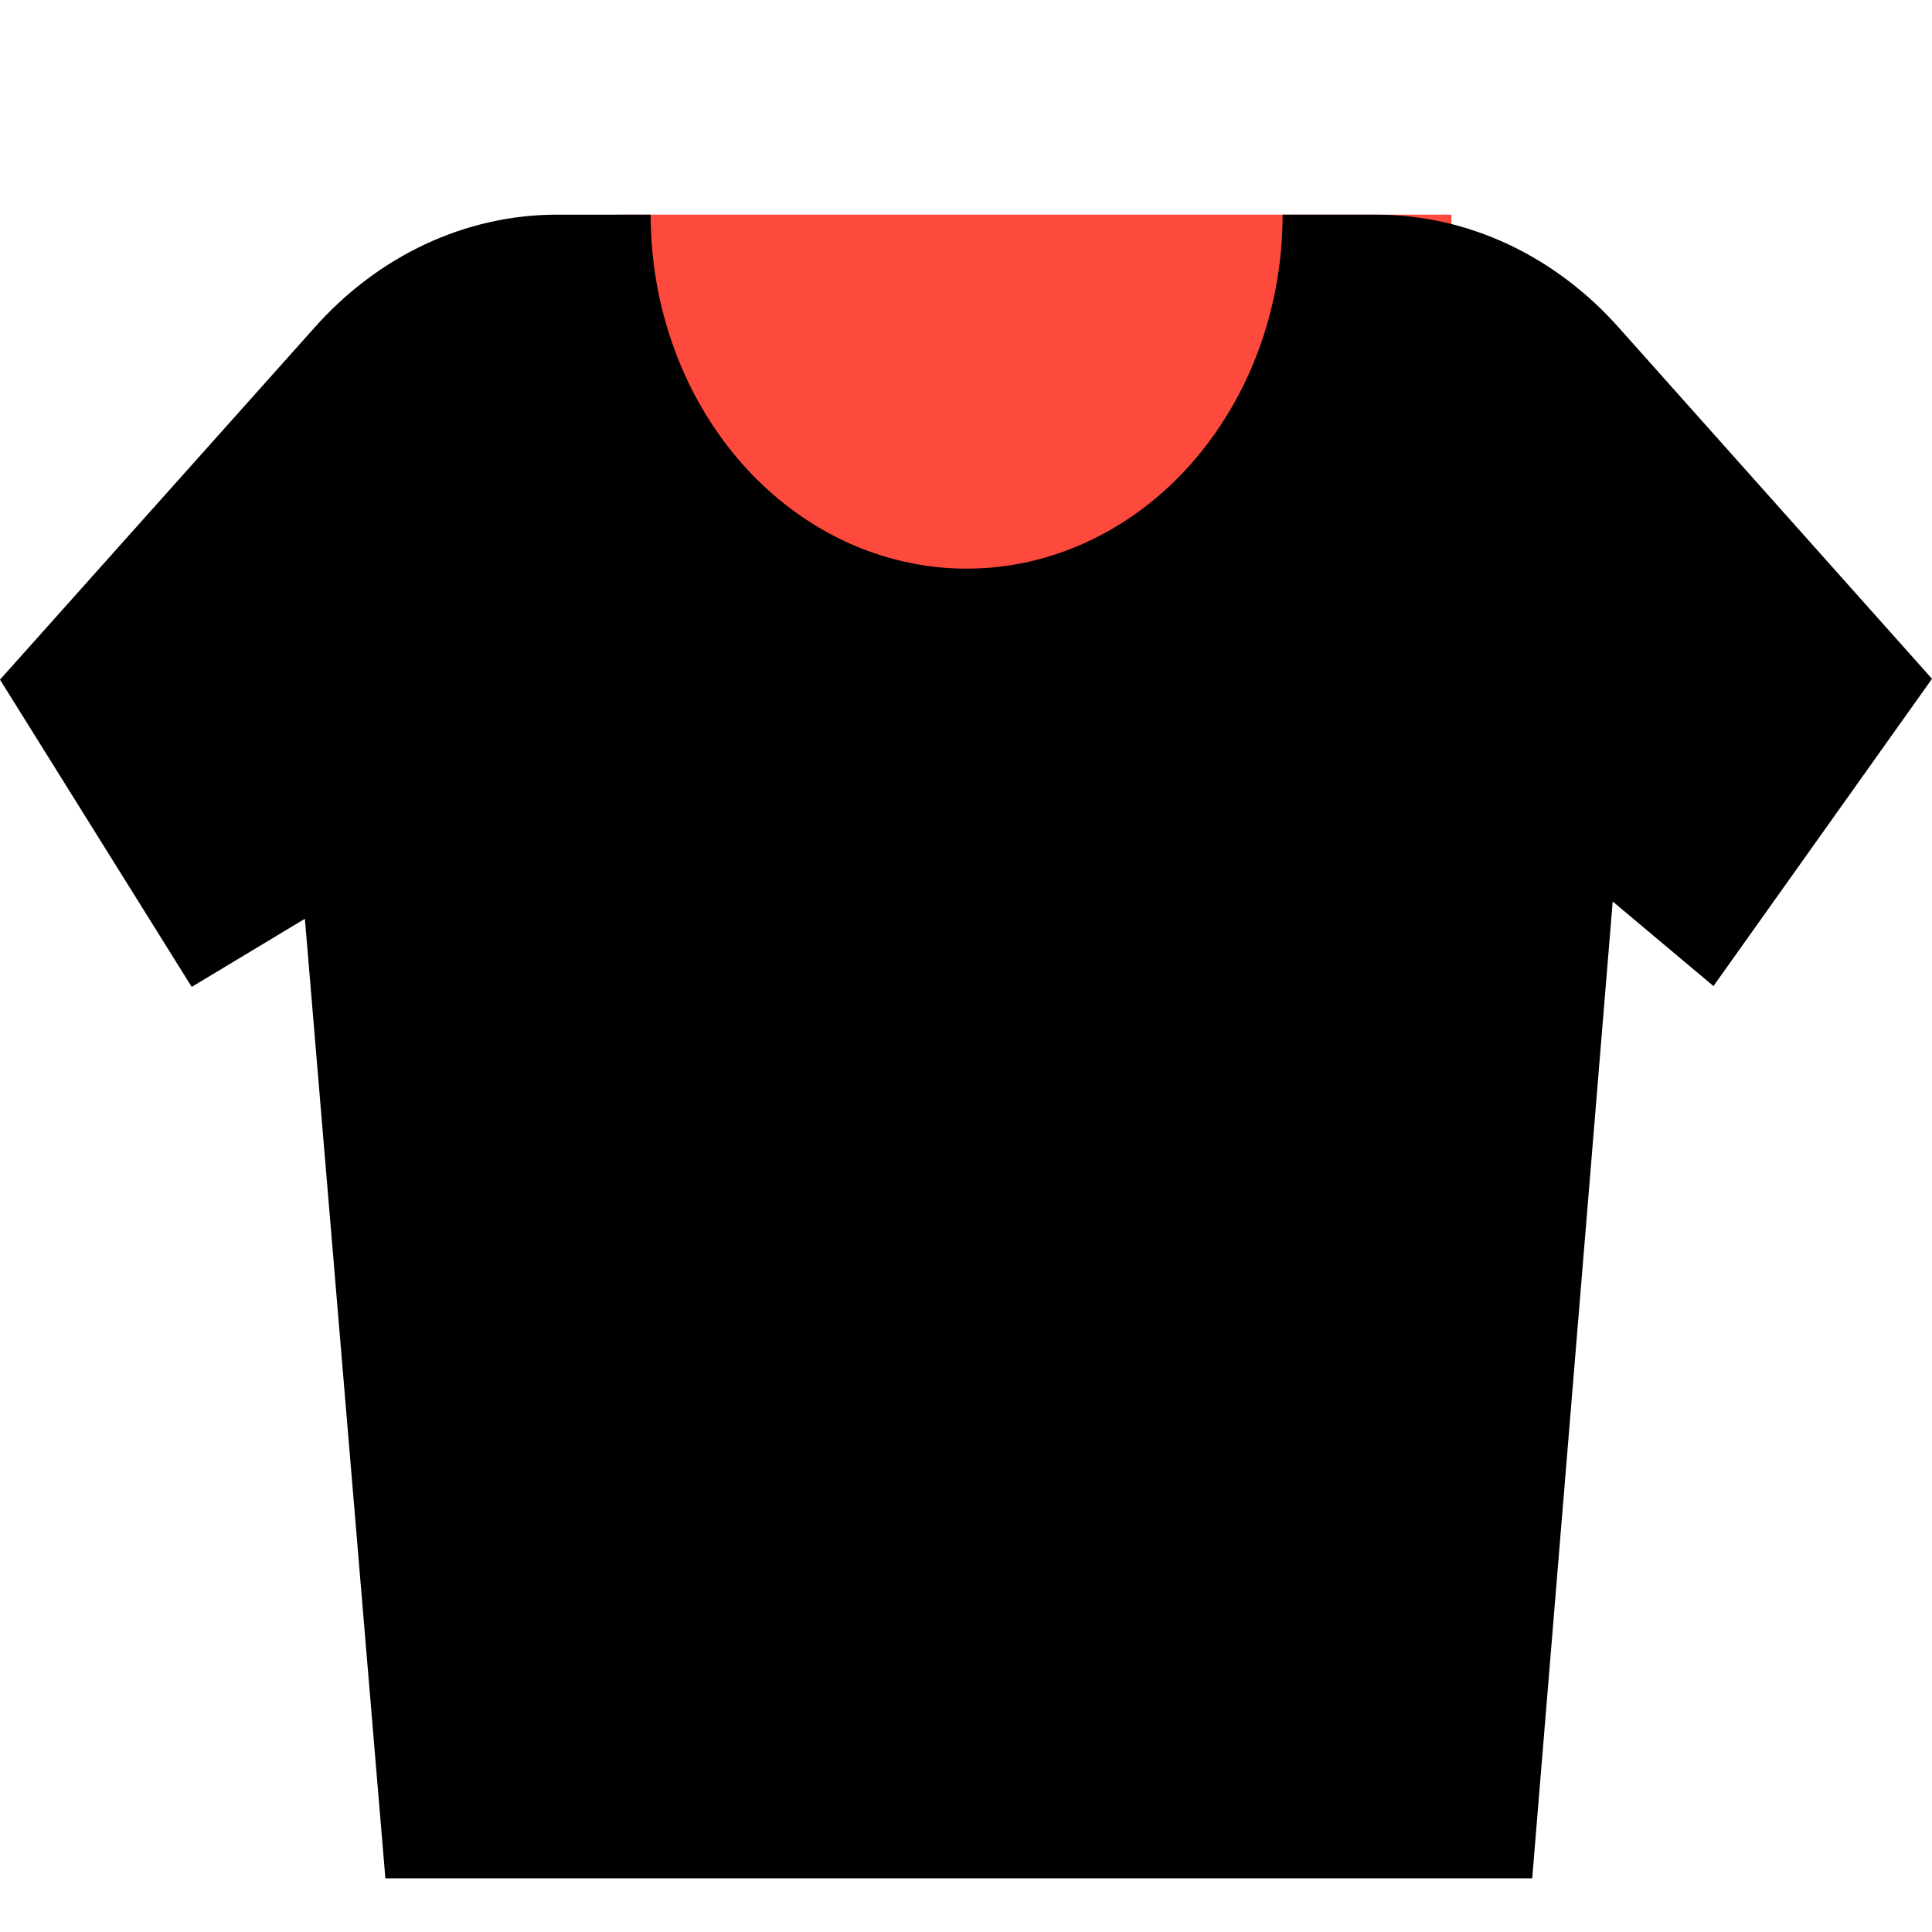
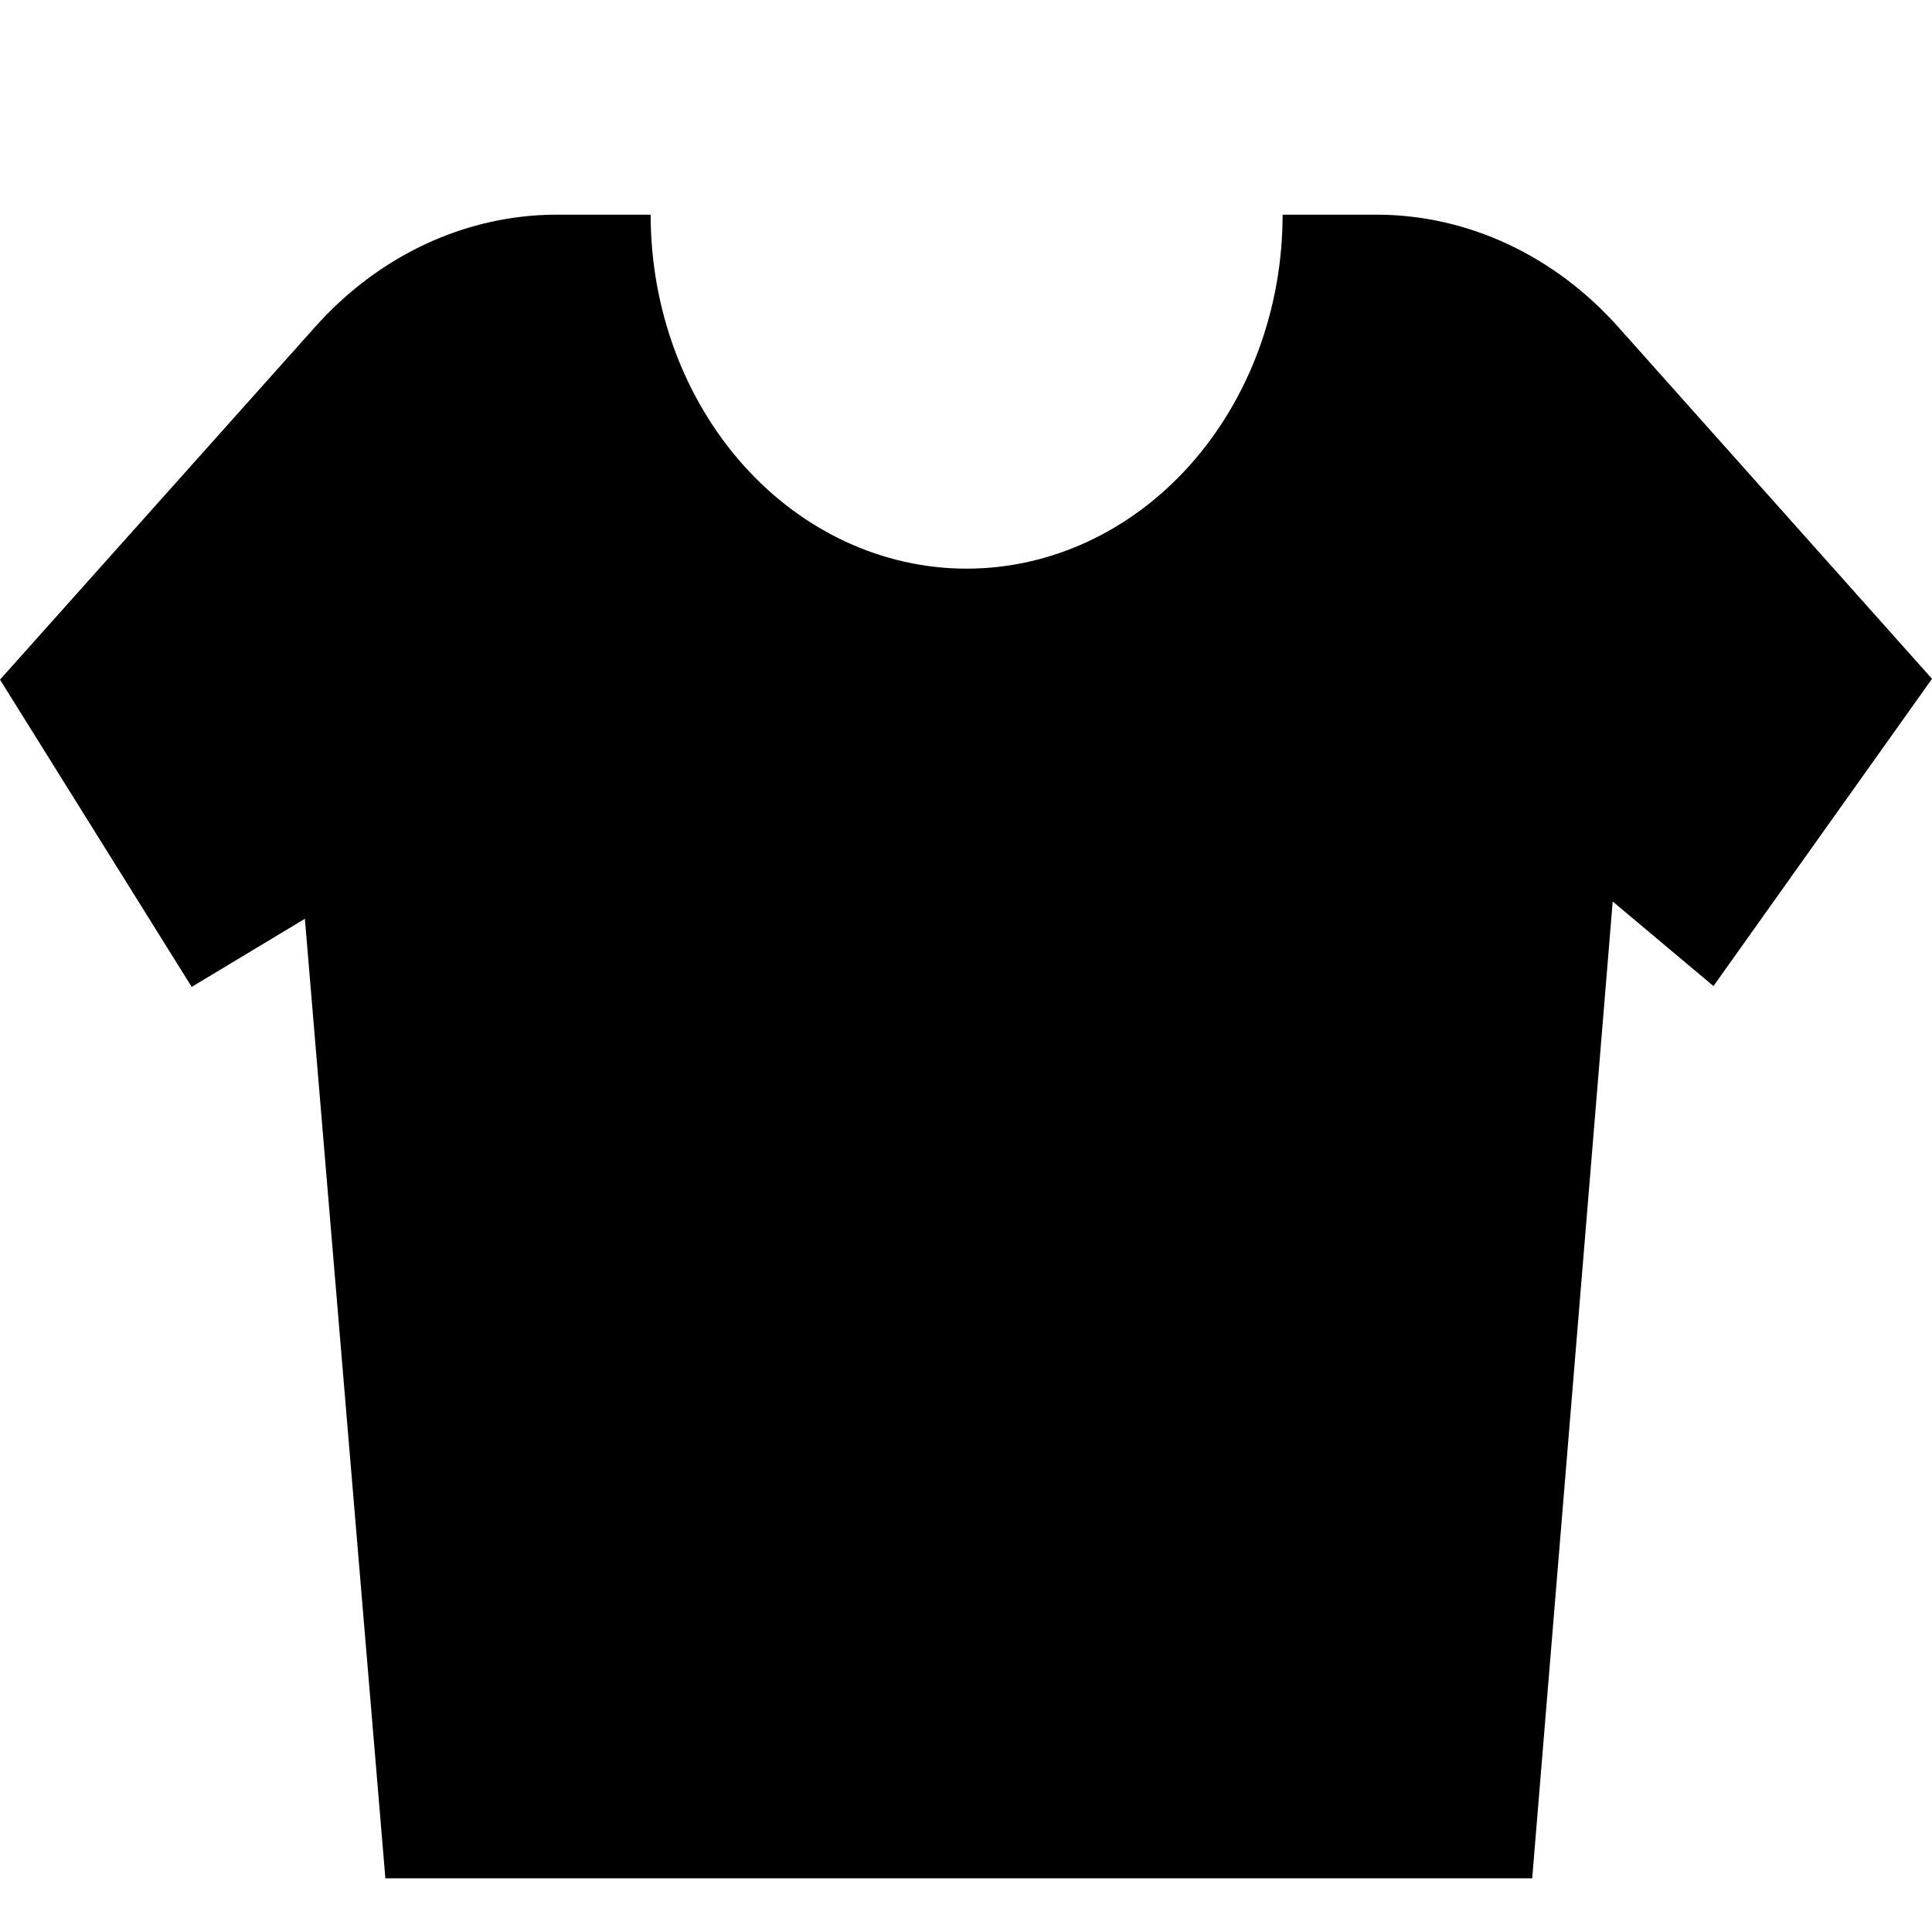
<svg xmlns="http://www.w3.org/2000/svg" width="72" height="72" viewBox="0 0 72 72" fill="none">
-   <path d="M54.091 8H23V37.021H54.091V8Z" fill="#FE493D" />
  <path d="M60.338 12.221C59.157 10.888 57.752 9.829 56.205 9.104C54.658 8.38 52.999 8.005 51.322 8H47.799C47.799 11.499 46.558 14.854 44.35 17.328C42.142 19.802 39.147 21.192 36.023 21.192C32.901 21.192 29.905 19.802 27.697 17.328C25.489 14.854 24.248 11.499 24.248 8H20.725C19.048 8.005 17.389 8.38 15.842 9.104C14.295 9.829 12.89 10.888 11.71 12.221L0 25.328L7.144 36.779L11.362 34.24L14.362 70H57.101L60.101 33.596L63.856 36.748L72 25.297L60.338 12.221Z" fill="black" />
</svg>